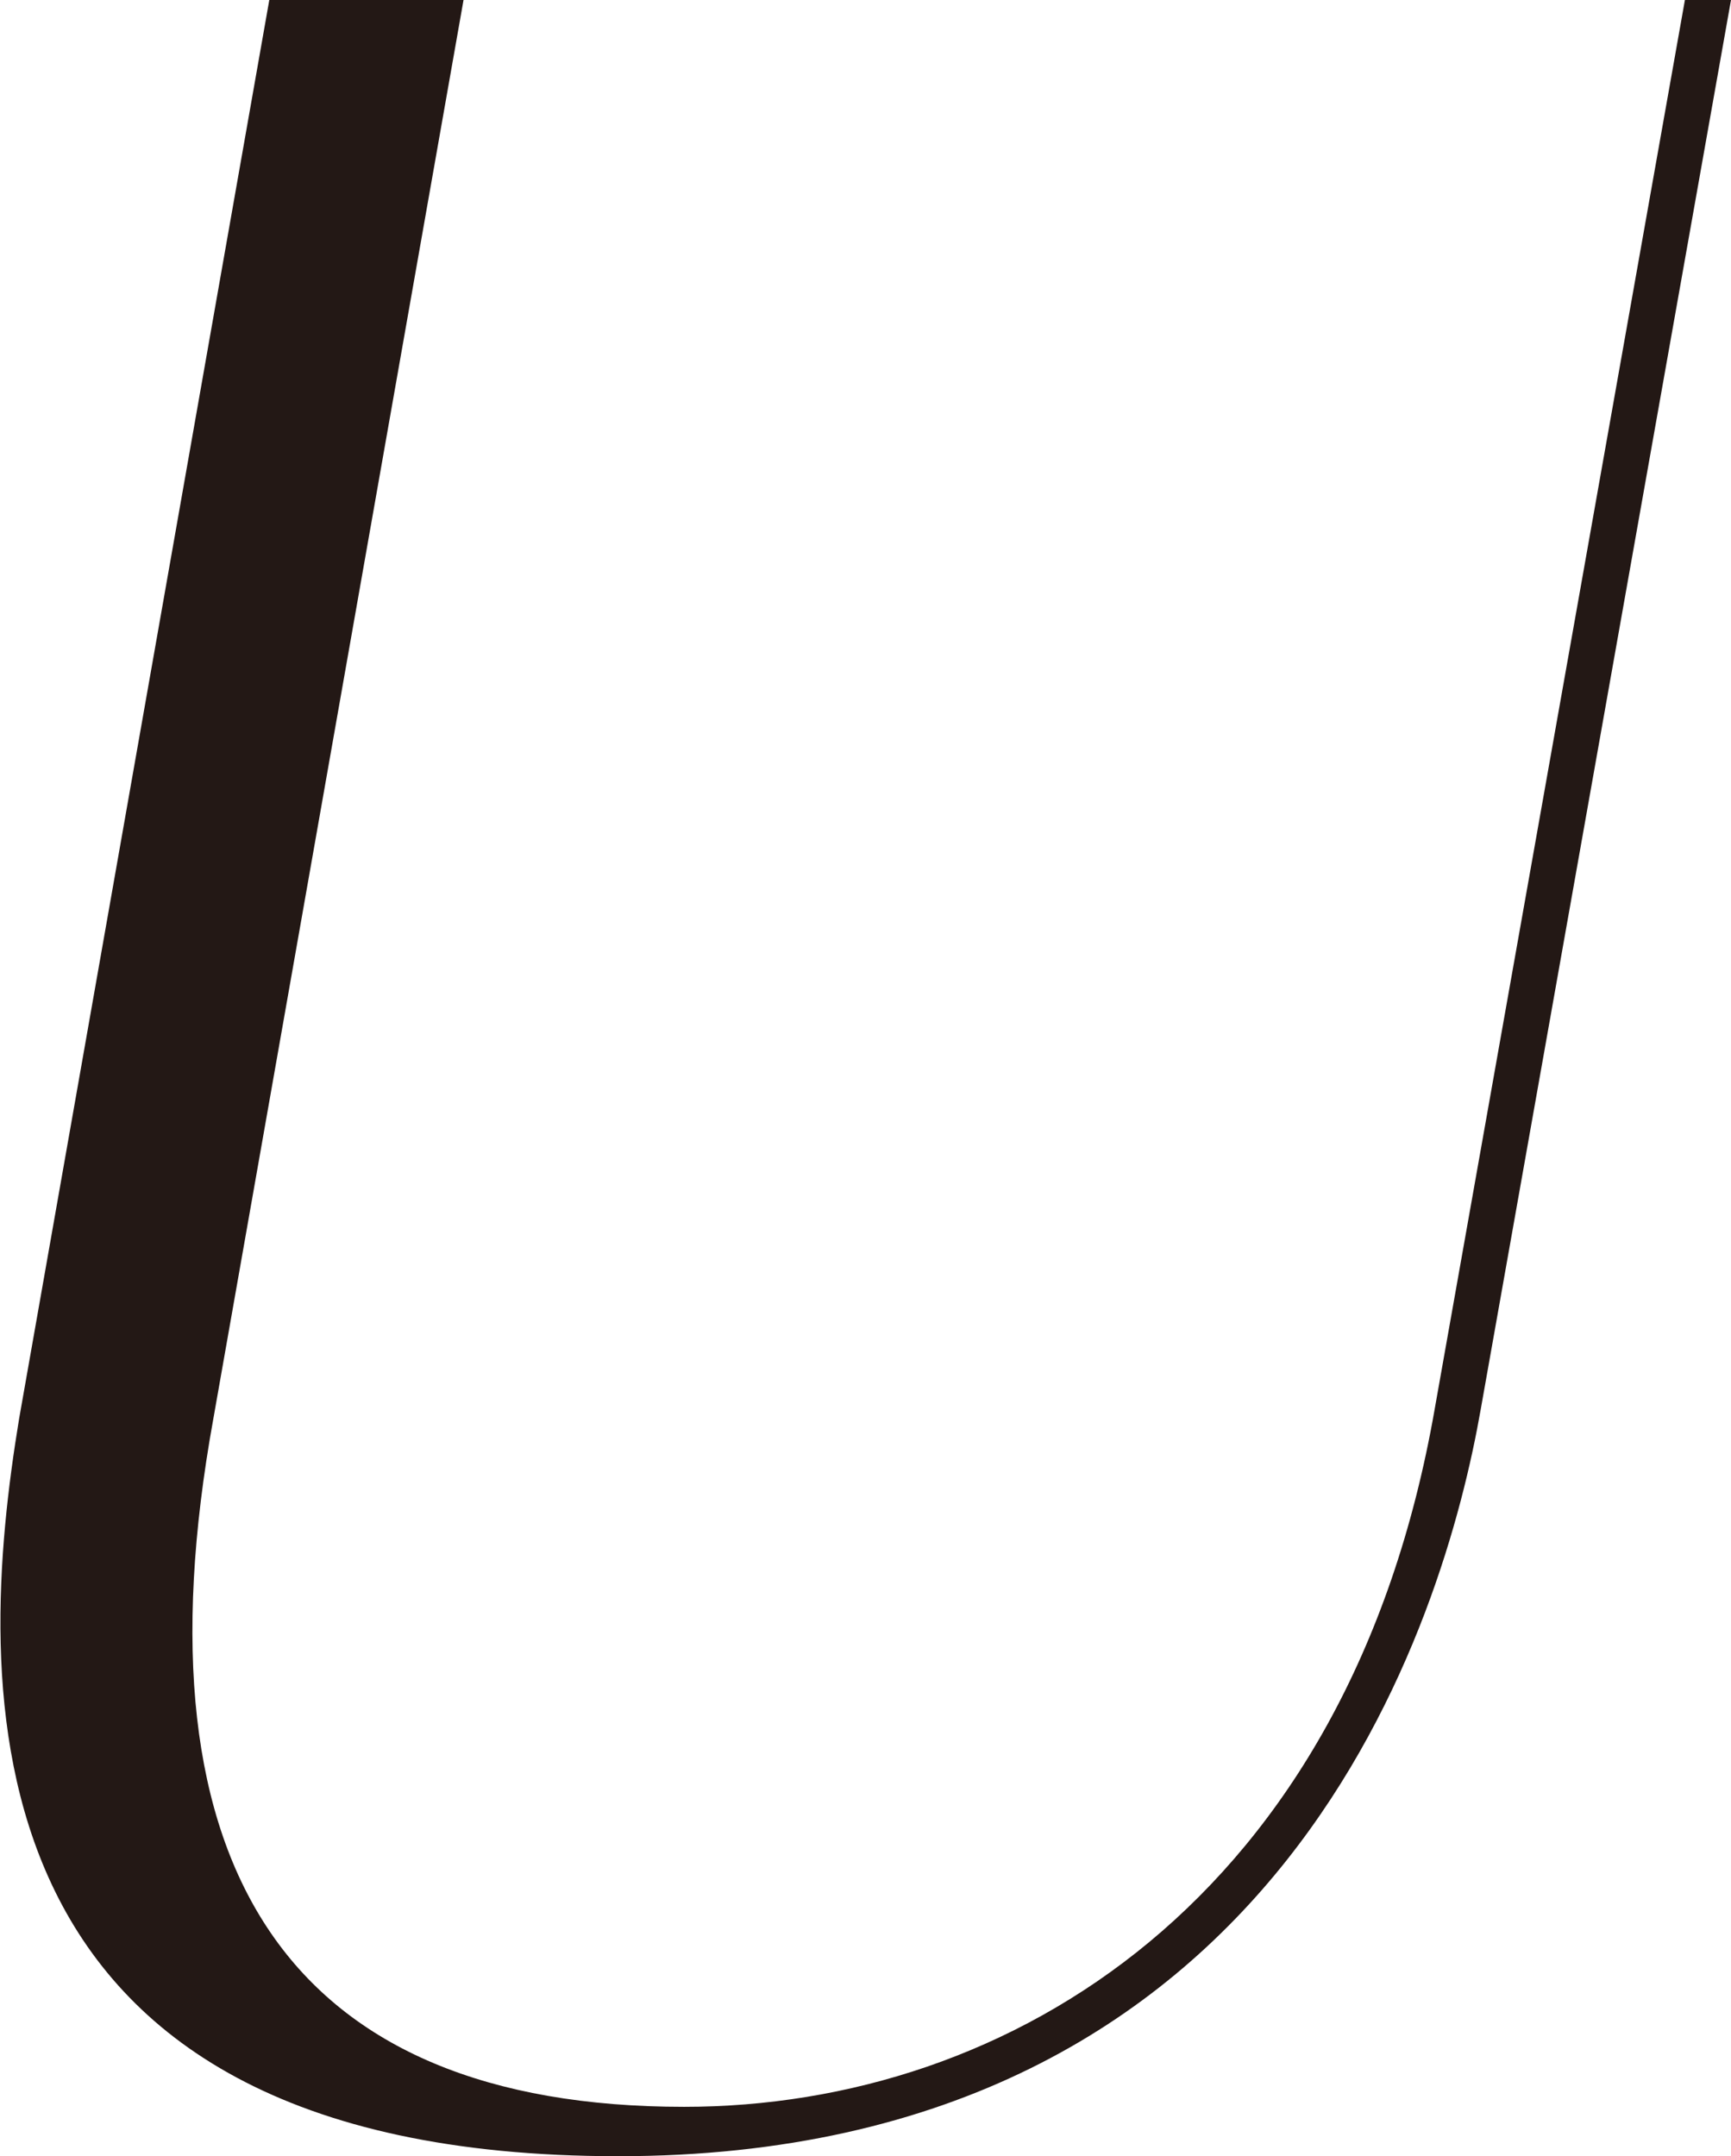
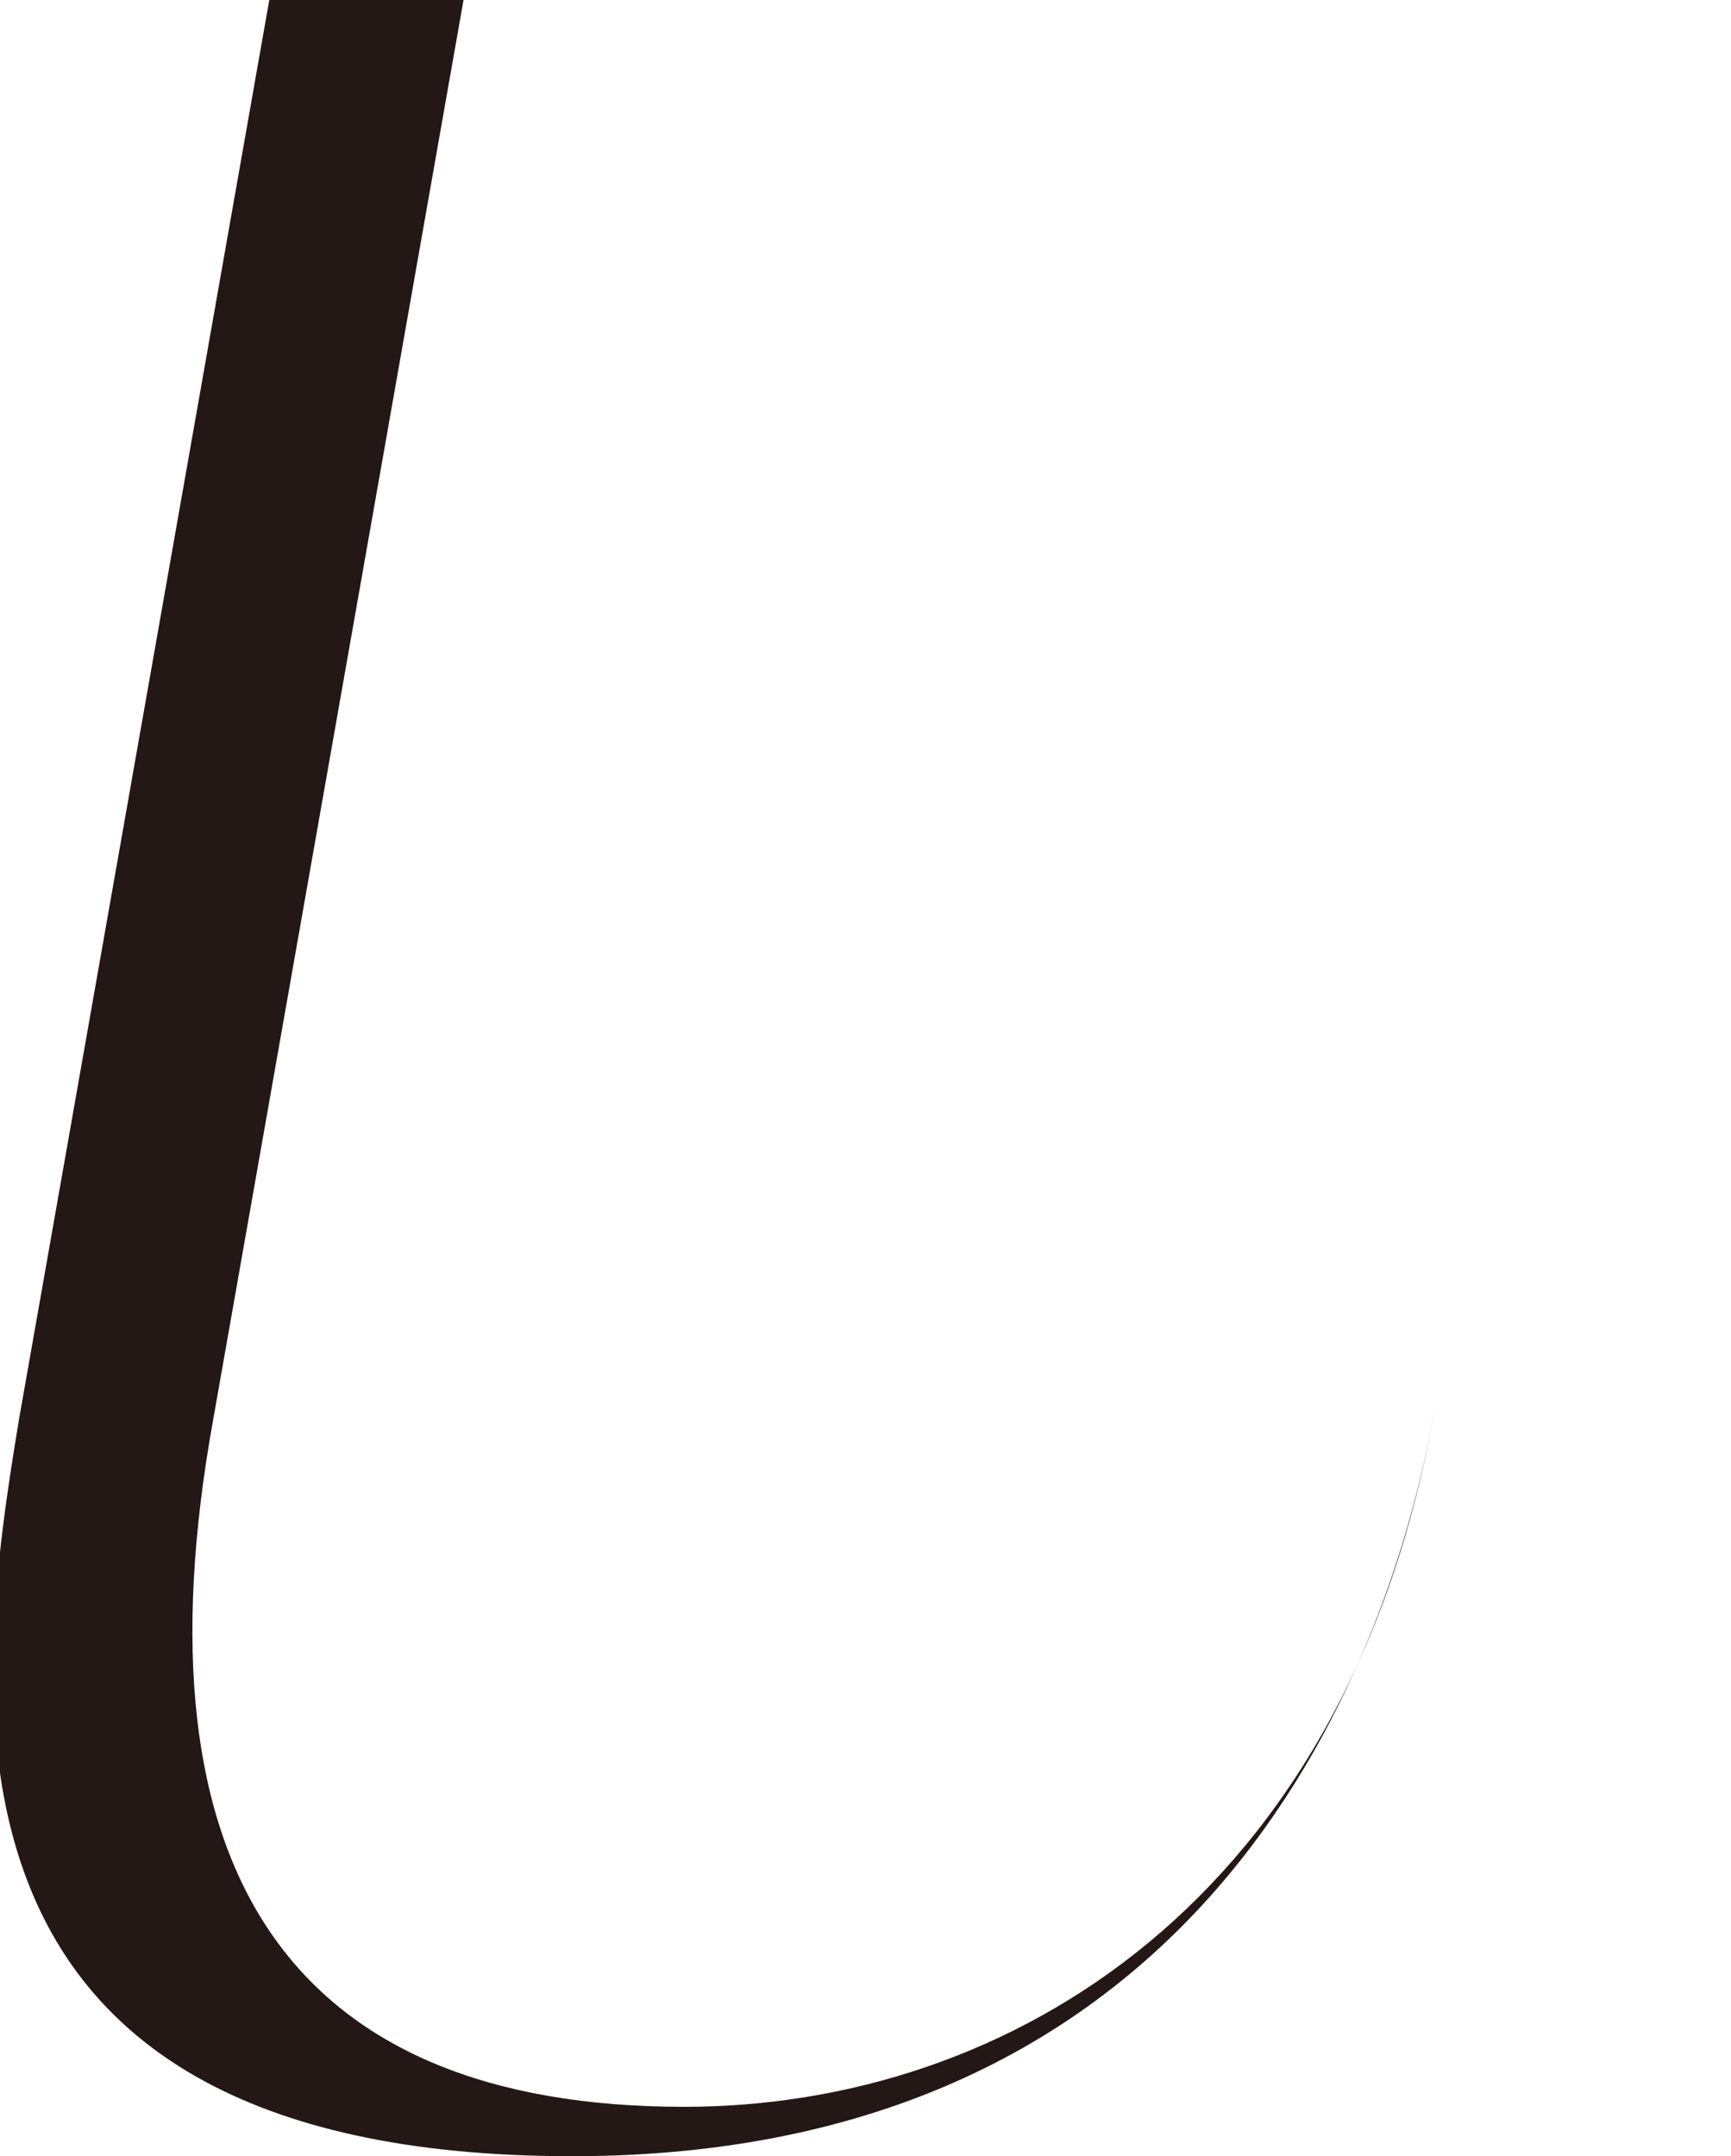
<svg xmlns="http://www.w3.org/2000/svg" id="_レイヤー_2" viewBox="0 0 52.58 65.5">
  <defs>
    <style>.cls-1{fill:#231815;}</style>
  </defs>
  <g id="design">
-     <path class="cls-1" d="m14.08,0l-7.6,43.1c-2.5,13.8,2.4,20.9,14.3,20.9,9.9,0,20.2-6.3,22.8-21.2L51.18,0h1.4l-7.6,42.8c-1.1,6.3-5.9,22.7-26.2,22.7S-.72,51,.58,43.1L8.18,0h5.9Z" />
+     <path class="cls-1" d="m14.08,0l-7.6,43.1c-2.5,13.8,2.4,20.9,14.3,20.9,9.9,0,20.2-6.3,22.8-21.2L51.18,0l-7.6,42.8c-1.1,6.3-5.9,22.7-26.2,22.7S-.72,51,.58,43.1L8.18,0h5.9Z" />
  </g>
</svg>